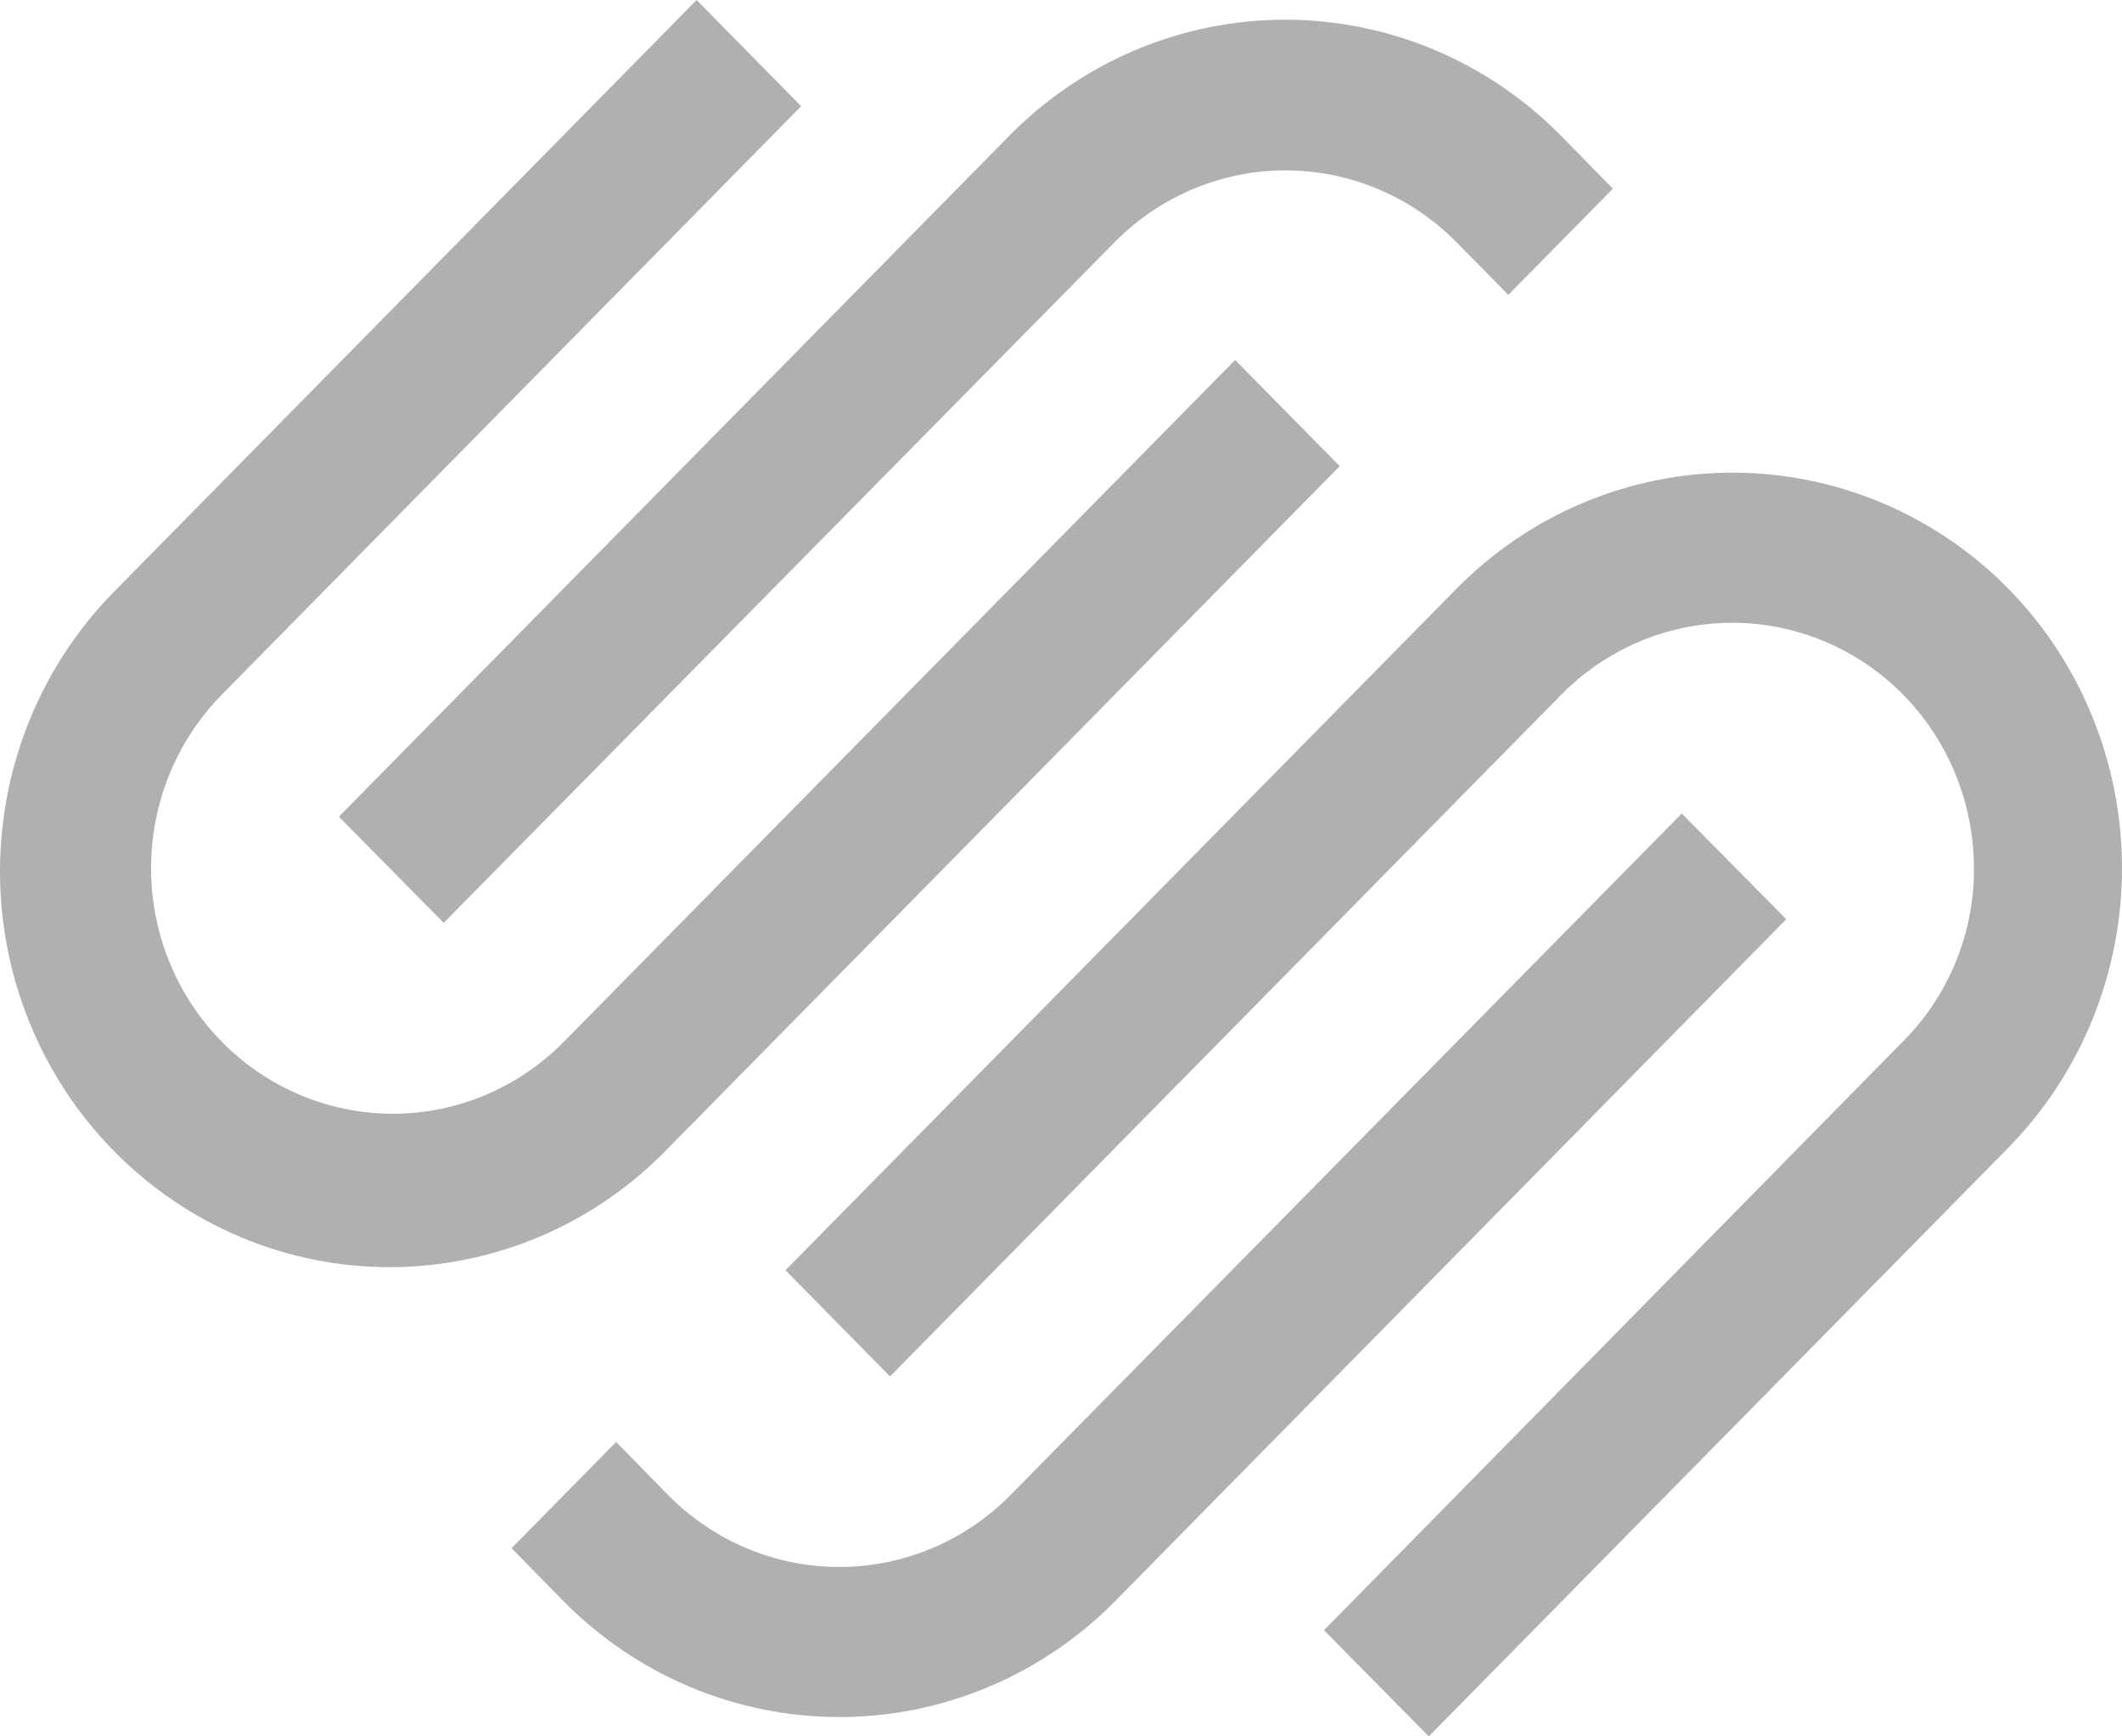
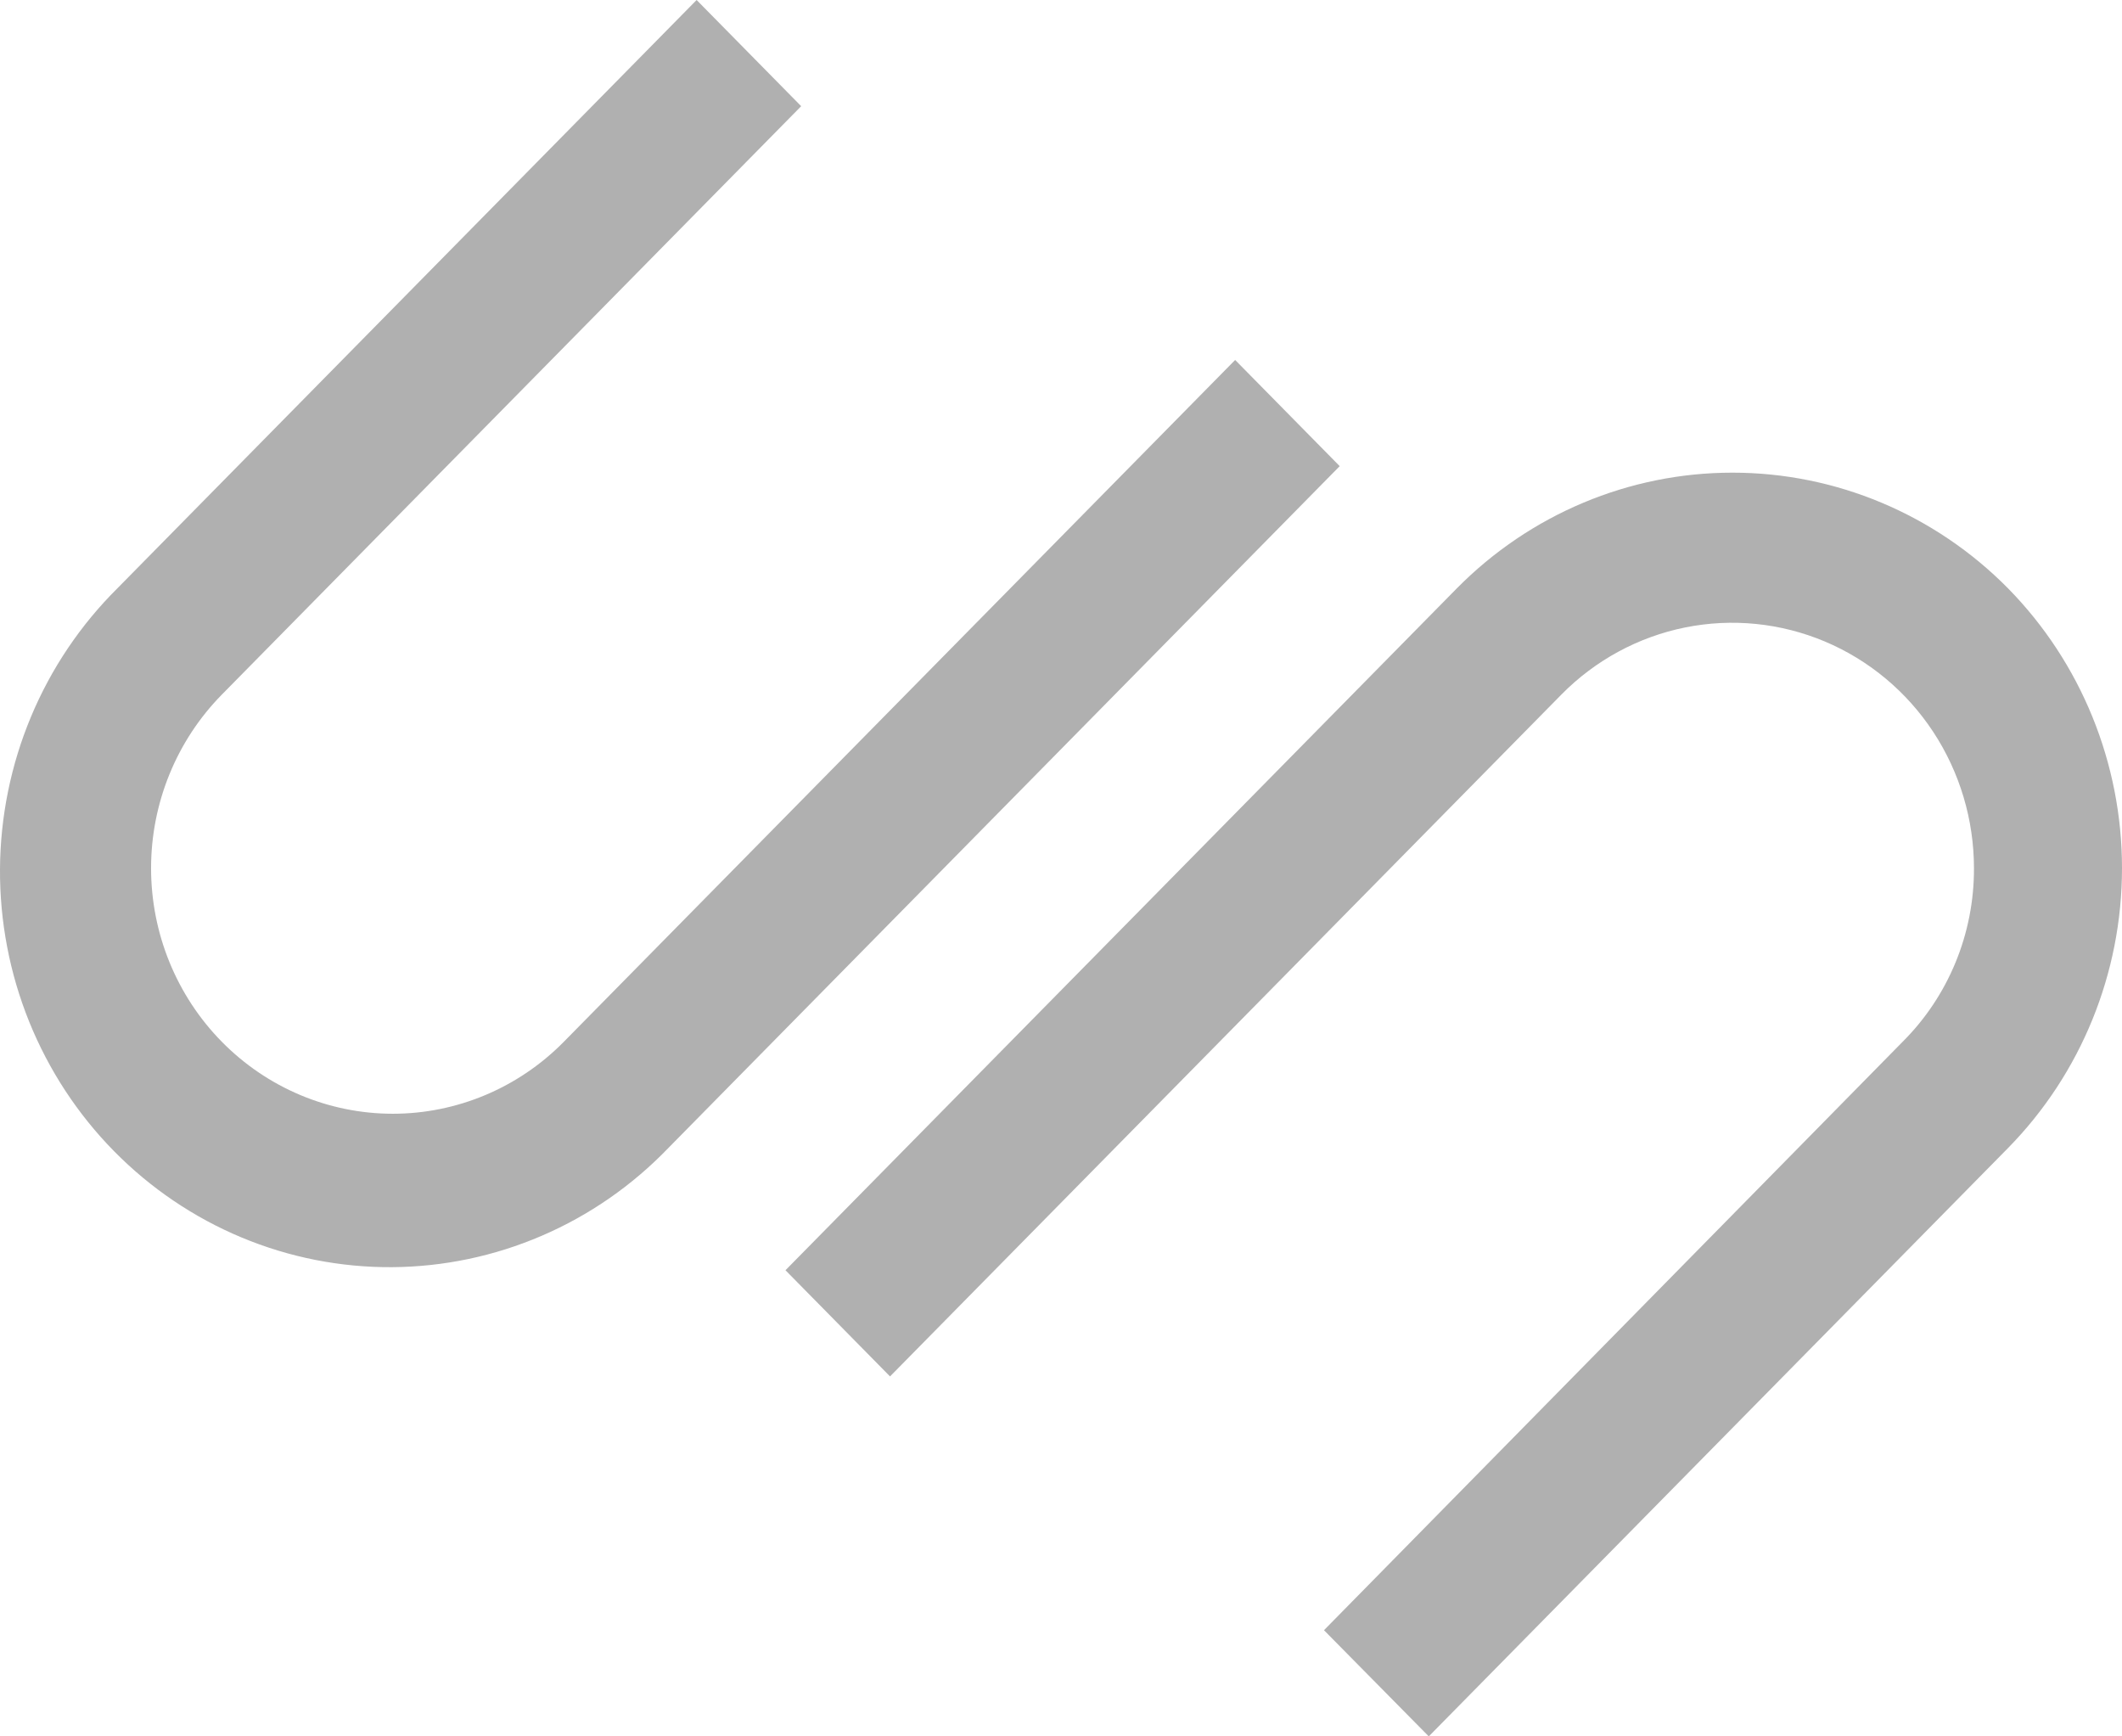
<svg xmlns="http://www.w3.org/2000/svg" width="88" height="72" viewBox="0 0 88 72" fill="none">
  <path d="M55.558 19.329L51.222 14.926L23.378 43.202C21.497 45.111 18.946 46.183 16.287 46.182C13.628 46.181 11.079 45.107 9.199 43.197C7.319 41.287 6.264 38.697 6.265 35.996C6.266 33.296 7.323 30.707 9.204 28.798L33.225 4.403L28.889 0L4.868 24.395C3.339 25.912 2.121 27.721 1.285 29.72C0.45 31.718 0.013 33.865 0 36.036C-0.012 38.206 0.399 40.358 1.211 42.367C2.023 44.375 3.219 46.199 4.73 47.735C6.242 49.27 8.038 50.486 10.015 51.311C11.992 52.137 14.111 52.556 16.249 52.544C18.386 52.531 20.5 52.089 22.468 51.241C24.437 50.394 26.219 49.158 27.714 47.605L55.558 19.329ZM83.273 24.395C80.239 21.323 76.13 19.599 71.846 19.599C67.561 19.599 63.452 21.323 60.417 24.395L32.574 52.671L36.91 57.074L64.754 28.798C66.156 27.376 67.942 26.409 69.886 26.017C71.83 25.626 73.844 25.829 75.675 26.599C77.505 27.37 79.07 28.674 80.171 30.347C81.272 32.021 81.86 33.988 81.861 36C81.866 37.341 81.607 38.669 81.098 39.906C80.589 41.143 79.841 42.264 78.898 43.202L54.906 67.597L59.252 72L83.273 47.605C86.3 44.525 88 40.352 88 36C88 31.648 86.3 27.475 83.273 24.395Z" fill="#B0B0B0" />
-   <path d="M18.4 38.267L46.234 10.031C48.114 8.131 50.659 7.065 53.311 7.065C55.963 7.065 58.508 8.131 60.388 10.031L62.551 12.227L66.887 7.824L64.724 5.617C61.691 2.543 57.581 0.817 53.296 0.817C49.011 0.817 44.901 2.543 41.868 5.617L14.054 33.864L18.4 38.267Z" fill="#B0B0B0" />
-   <path d="M69.742 33.733L41.898 61.999C40.015 63.905 37.465 64.975 34.806 64.975C32.147 64.975 29.597 63.905 27.714 61.999L25.551 59.792L21.215 64.196L23.378 66.402C26.412 69.474 30.522 71.198 34.806 71.198C39.09 71.198 43.199 69.474 46.234 66.402L74.078 38.116L69.742 33.733Z" fill="#B0B0B0" />
</svg>